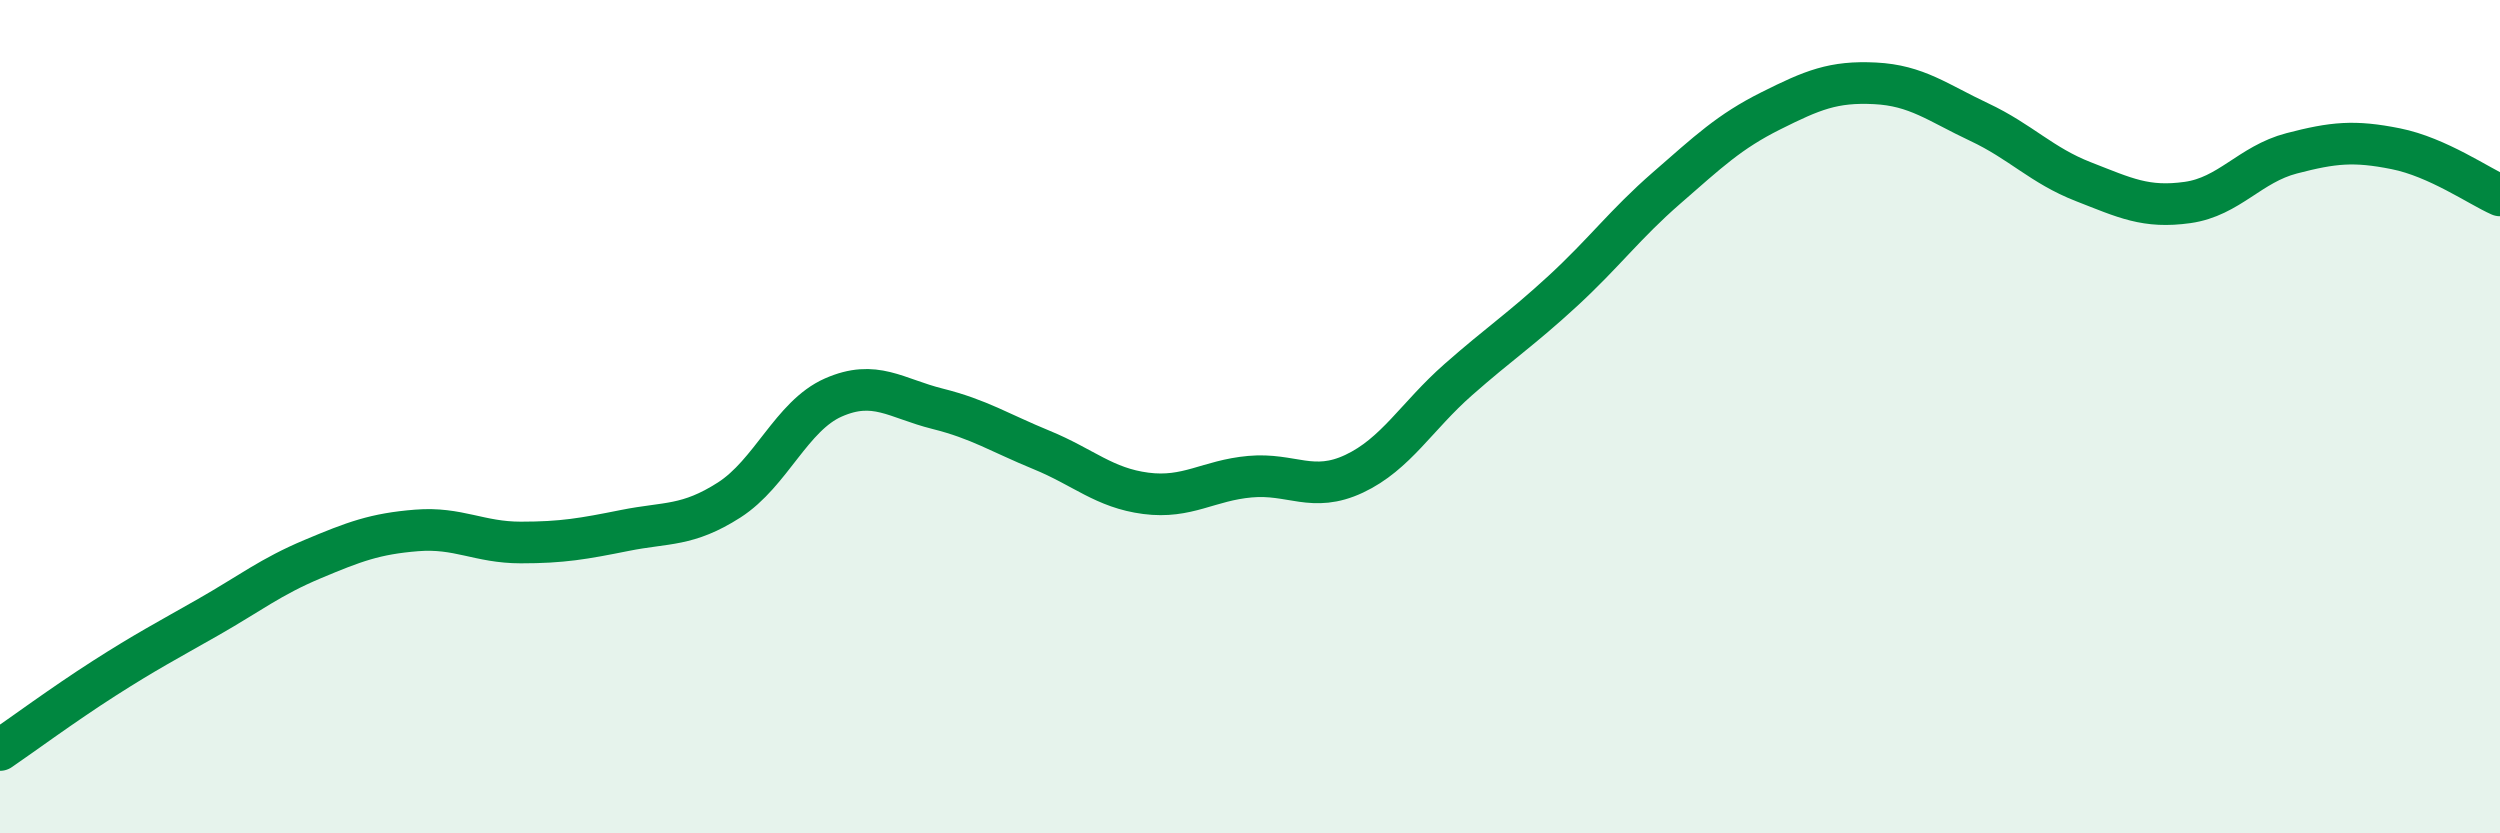
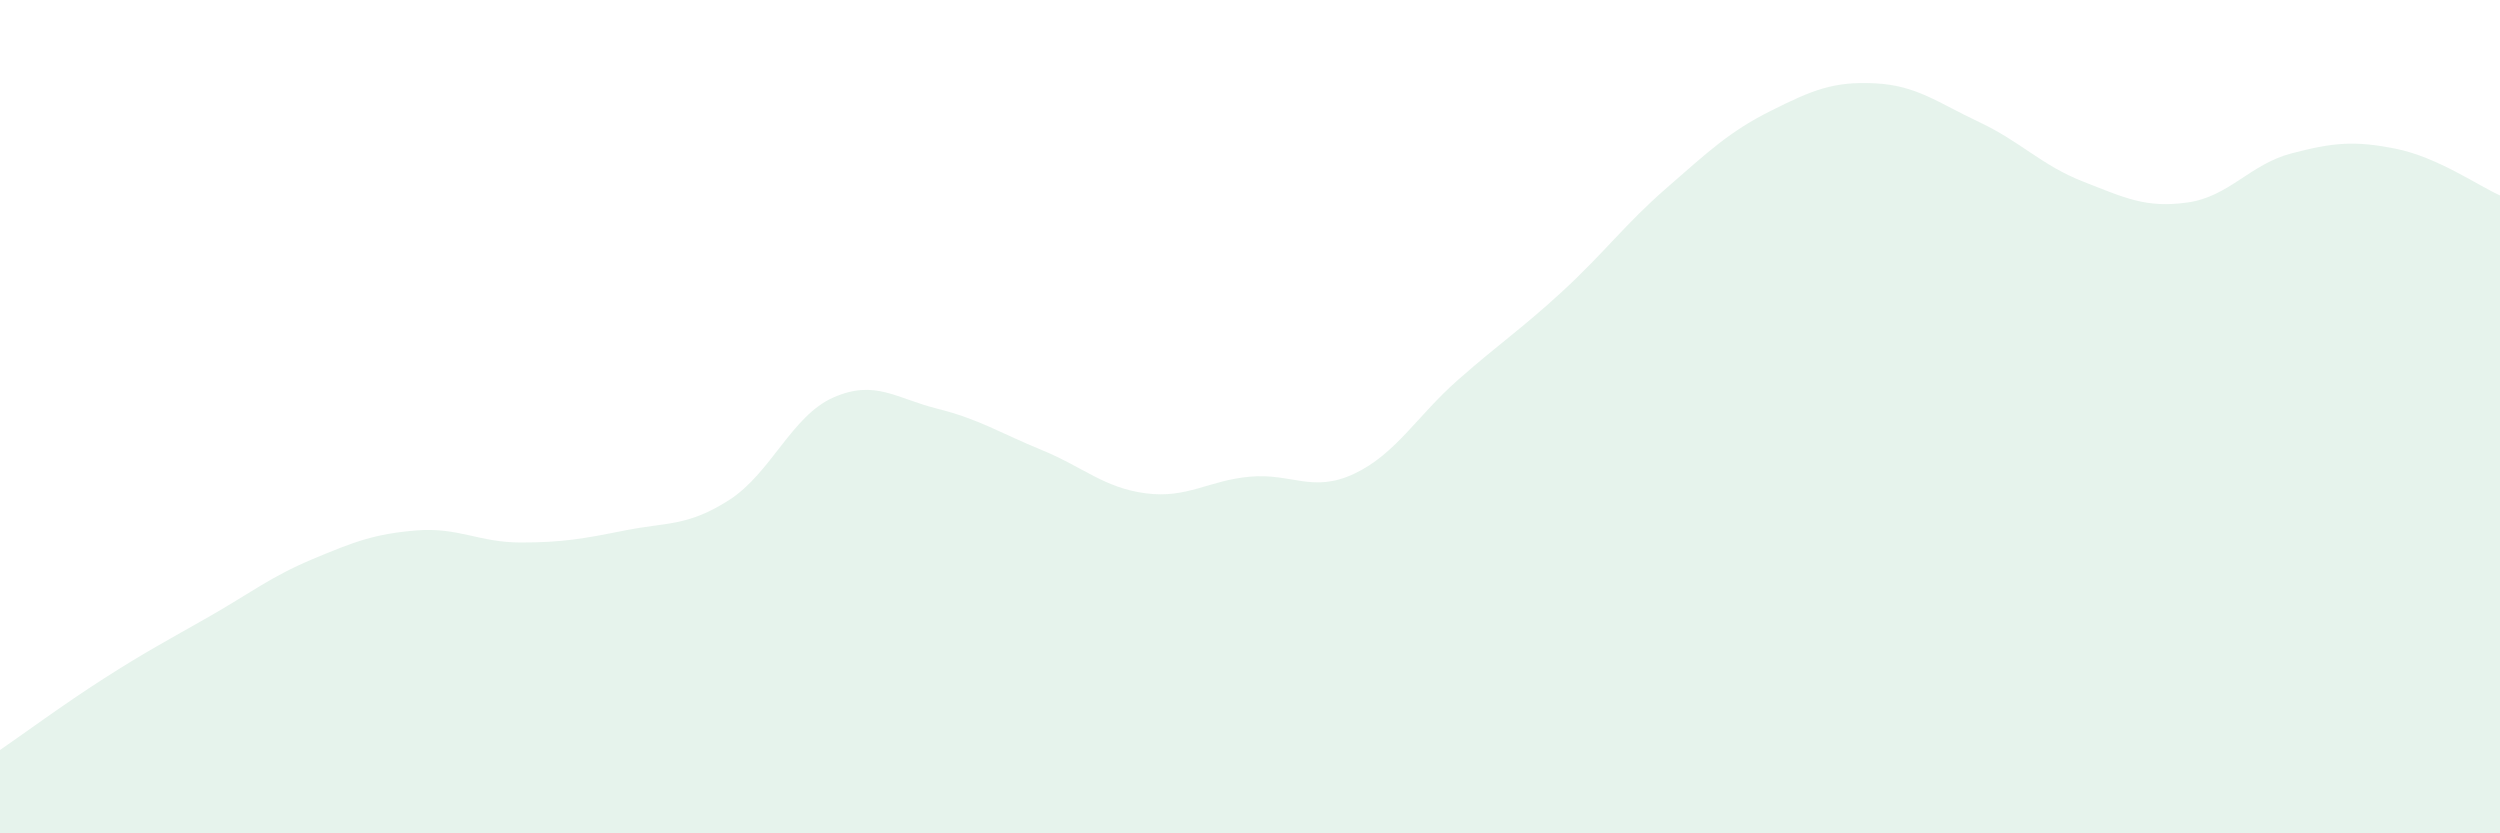
<svg xmlns="http://www.w3.org/2000/svg" width="60" height="20" viewBox="0 0 60 20">
  <path d="M 0,18 C 0.5,17.66 1.5,16.92 2.5,16.28 C 3.5,15.64 4,15.38 5,14.81 C 6,14.24 6.5,13.84 7.5,13.42 C 8.5,13 9,12.81 10,12.73 C 11,12.65 11.5,13.02 12.5,13.02 C 13.5,13.02 14,12.93 15,12.73 C 16,12.53 16.5,12.64 17.5,12 C 18.5,11.36 19,9.98 20,9.54 C 21,9.1 21.5,9.56 22.5,9.81 C 23.5,10.06 24,10.39 25,10.8 C 26,11.21 26.5,11.71 27.5,11.84 C 28.5,11.97 29,11.53 30,11.44 C 31,11.35 31.5,11.84 32.5,11.37 C 33.5,10.9 34,9.99 35,9.11 C 36,8.23 36.5,7.91 37.5,6.99 C 38.5,6.07 39,5.38 40,4.51 C 41,3.64 41.5,3.16 42.5,2.66 C 43.5,2.16 44,1.95 45,2 C 46,2.05 46.5,2.46 47.5,2.93 C 48.5,3.4 49,3.97 50,4.36 C 51,4.75 51.5,5 52.5,4.86 C 53.5,4.72 54,3.94 55,3.68 C 56,3.42 56.5,3.37 57.5,3.57 C 58.5,3.77 59.5,4.47 60,4.69L60 20L0 20Z" fill="#008740" opacity="0.1" stroke-linecap="round" stroke-linejoin="round" />
-   <path d="M 0,18 C 0.5,17.66 1.5,16.92 2.5,16.28 C 3.5,15.64 4,15.38 5,14.81 C 6,14.24 6.5,13.84 7.5,13.42 C 8.5,13 9,12.81 10,12.73 C 11,12.65 11.5,13.02 12.5,13.02 C 13.5,13.02 14,12.93 15,12.73 C 16,12.53 16.5,12.64 17.5,12 C 18.5,11.36 19,9.98 20,9.54 C 21,9.1 21.5,9.56 22.5,9.81 C 23.5,10.06 24,10.39 25,10.8 C 26,11.21 26.5,11.71 27.5,11.84 C 28.5,11.97 29,11.53 30,11.44 C 31,11.35 31.5,11.84 32.5,11.37 C 33.5,10.9 34,9.99 35,9.11 C 36,8.23 36.5,7.91 37.5,6.99 C 38.5,6.07 39,5.38 40,4.51 C 41,3.64 41.5,3.16 42.5,2.66 C 43.5,2.16 44,1.95 45,2 C 46,2.05 46.5,2.46 47.5,2.93 C 48.5,3.4 49,3.97 50,4.36 C 51,4.75 51.5,5 52.5,4.86 C 53.5,4.72 54,3.94 55,3.68 C 56,3.42 56.5,3.37 57.5,3.57 C 58.5,3.77 59.5,4.47 60,4.69" stroke="#008740" stroke-width="1" fill="none" stroke-linecap="round" stroke-linejoin="round" />
</svg>